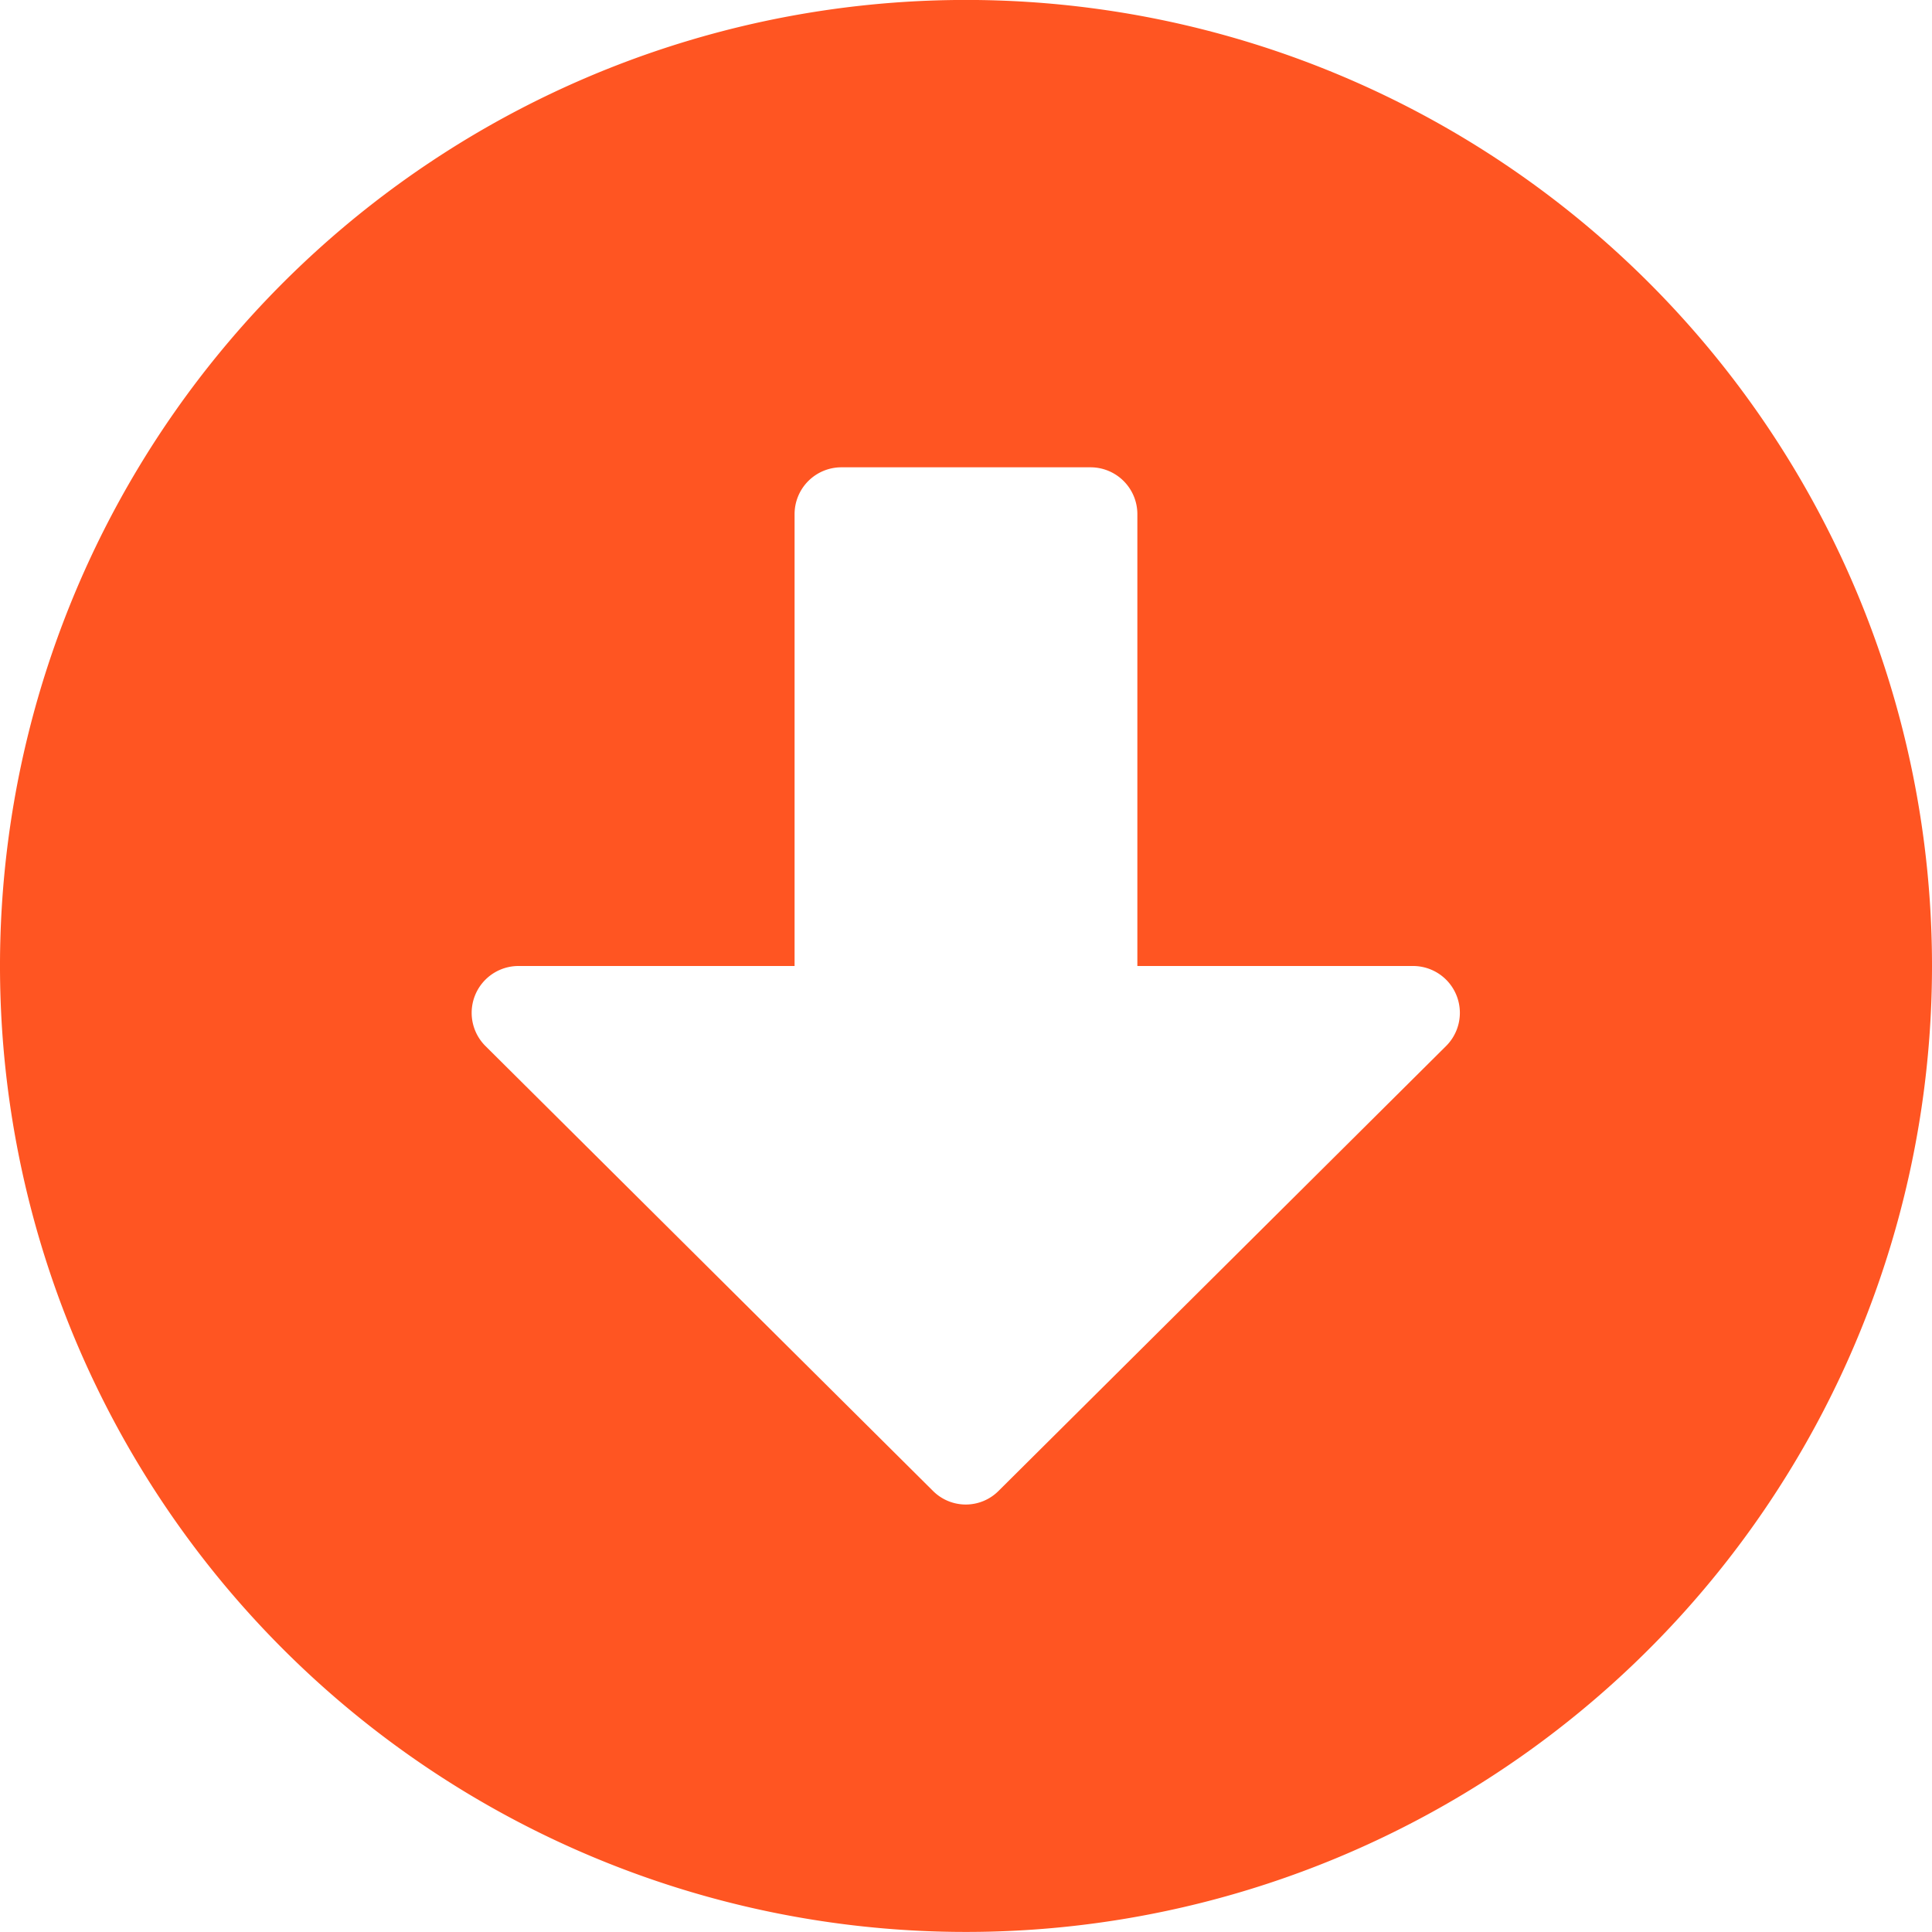
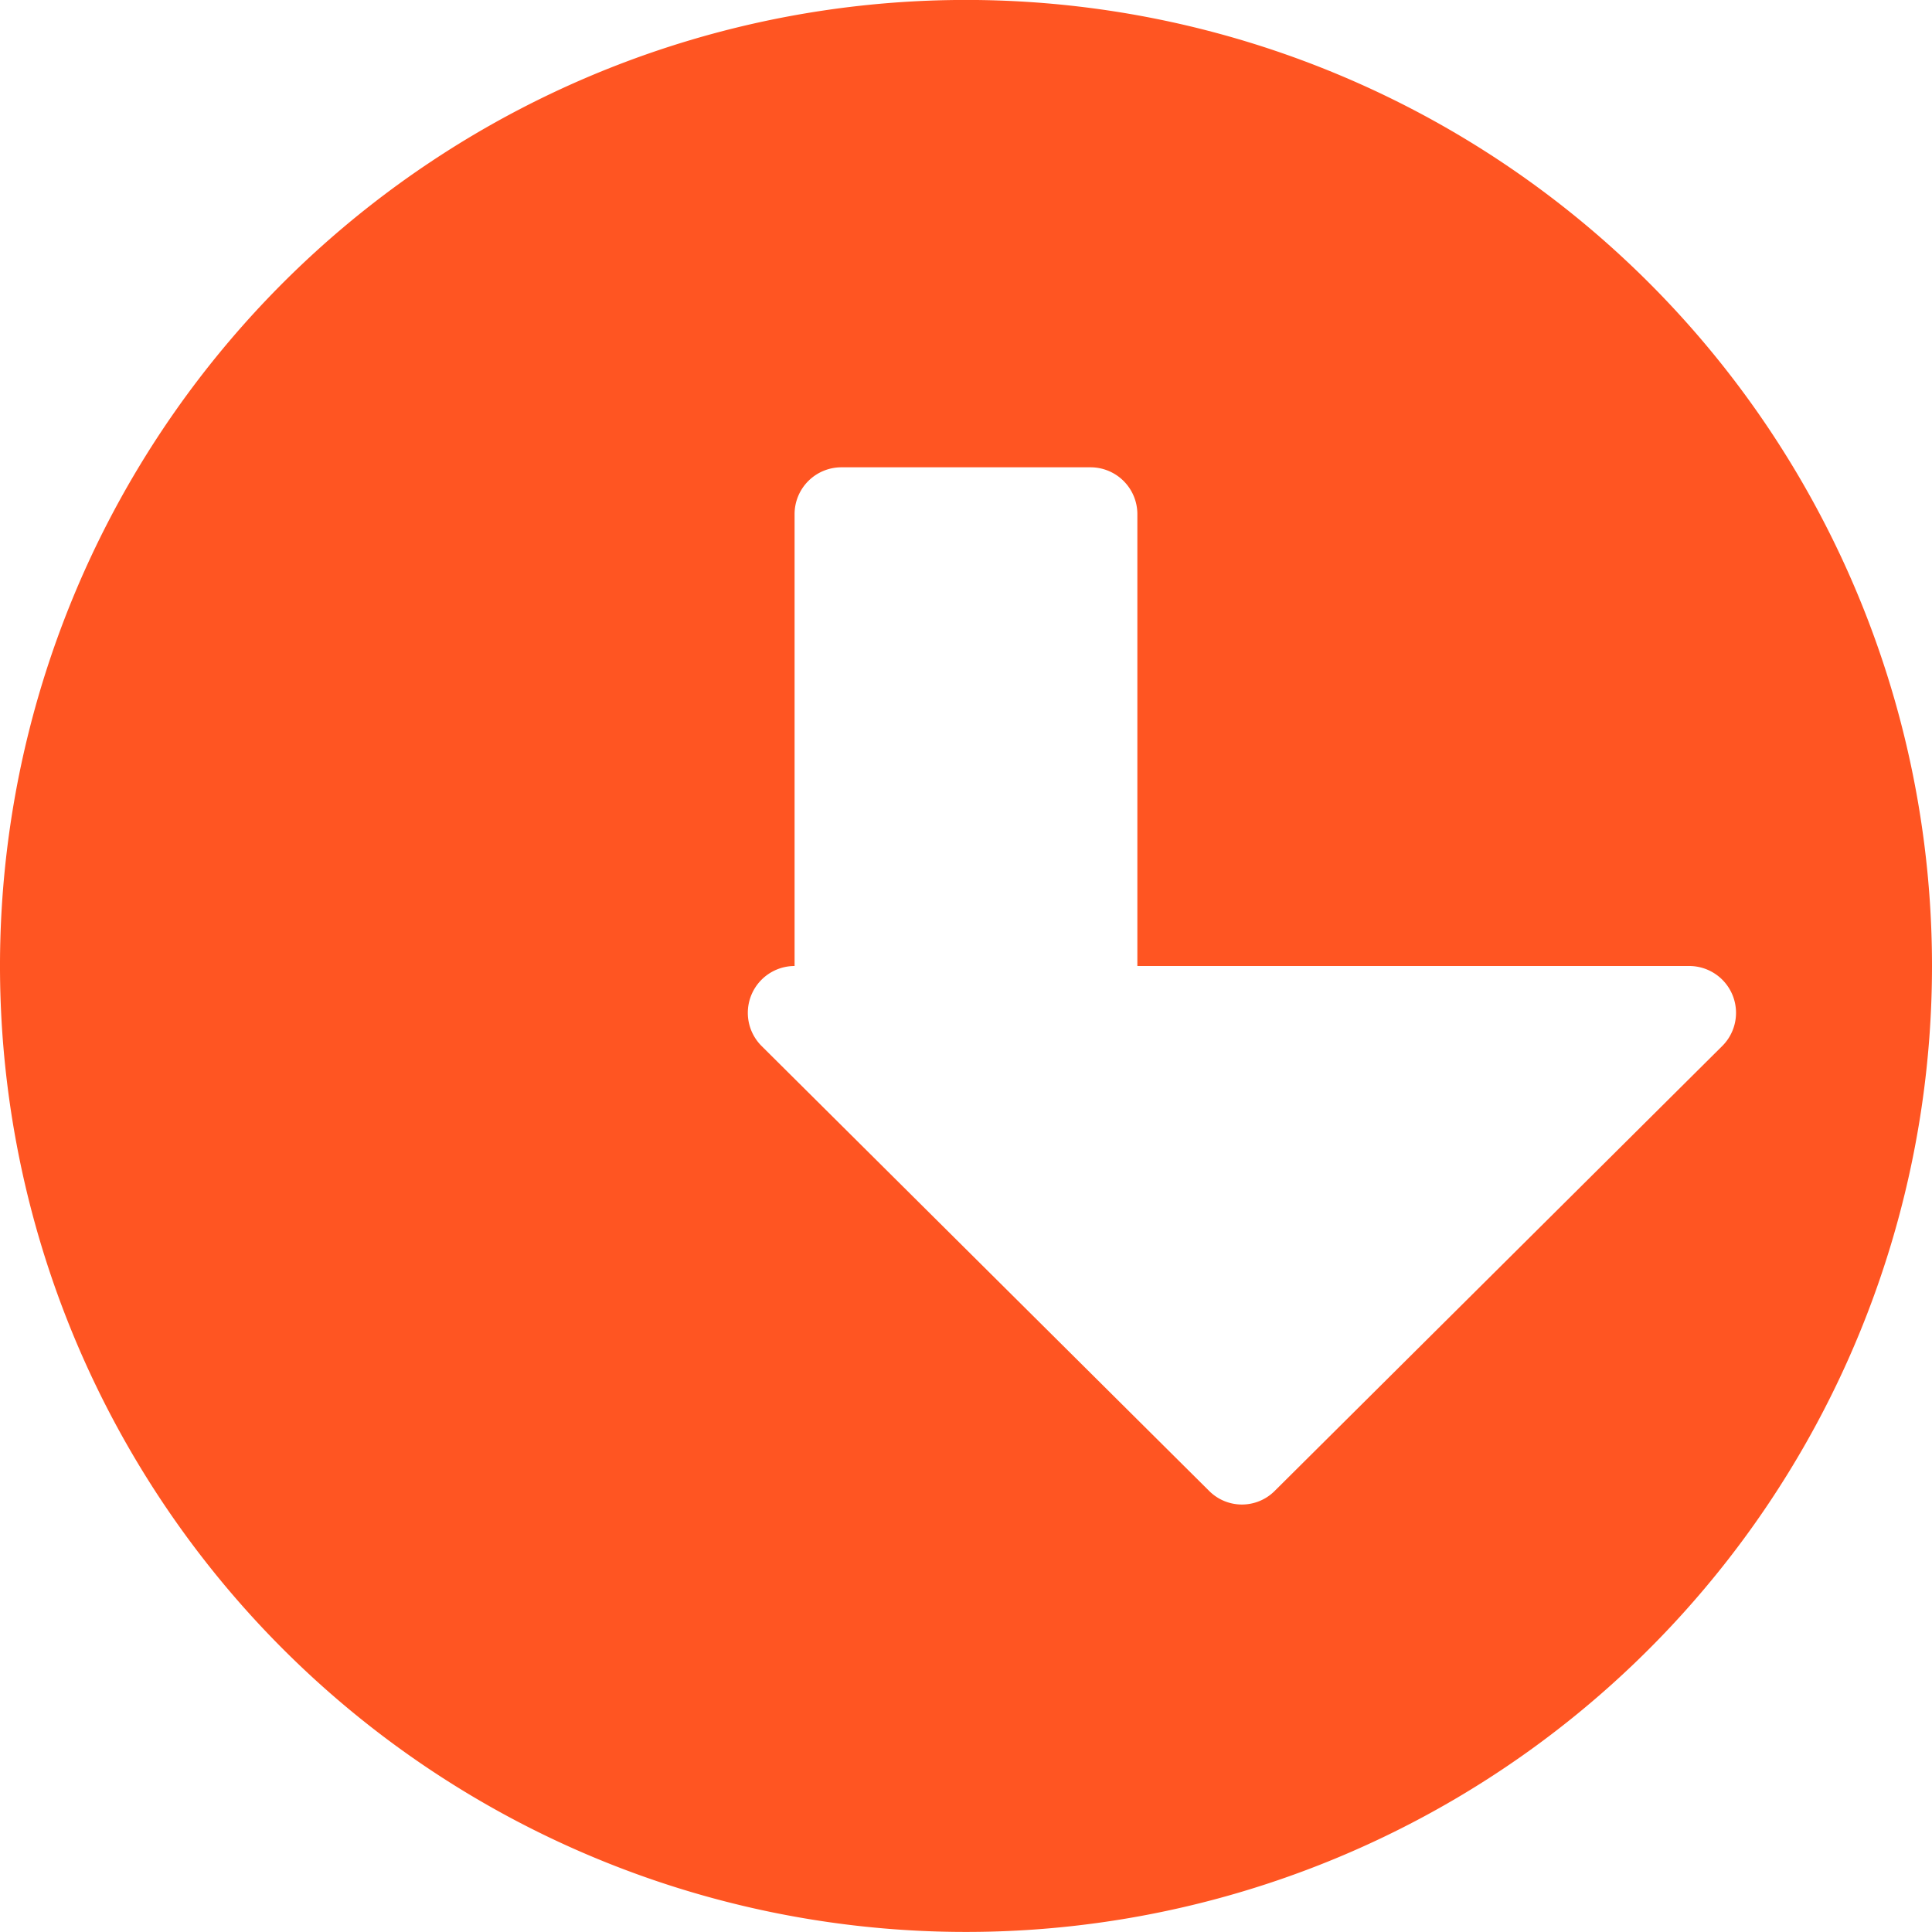
<svg xmlns="http://www.w3.org/2000/svg" width="33" height="33" viewBox="0 0 33 33">
-   <path id="Icon_awesome-arrow-alt-circle-down" data-name="Icon awesome-arrow-alt-circle-down" d="M33.563,17.062a16.5,16.5,0,1,1-16.5-16.5A16.5,16.5,0,0,1,33.563,17.062ZM14.135,9.345v7.718H9.418a.8.8,0,0,0-.566,1.364l7.645,7.6a.791.791,0,0,0,1.124,0l7.645-7.6a.8.8,0,0,0-.566-1.364H19.99V9.345a.8.8,0,0,0-.8-.8H14.933A.8.8,0,0,0,14.135,9.345Z" transform="translate(-0.563 -0.563)" fill="#f52" />
+   <path id="Icon_awesome-arrow-alt-circle-down" data-name="Icon awesome-arrow-alt-circle-down" d="M33.563,17.062a16.5,16.5,0,1,1-16.5-16.5A16.5,16.5,0,0,1,33.563,17.062ZM14.135,9.345v7.718a.8.8,0,0,0-.566,1.364l7.645,7.6a.791.791,0,0,0,1.124,0l7.645-7.6a.8.8,0,0,0-.566-1.364H19.99V9.345a.8.8,0,0,0-.8-.8H14.933A.8.8,0,0,0,14.135,9.345Z" transform="translate(-0.563 -0.563)" fill="#f52" />
</svg>